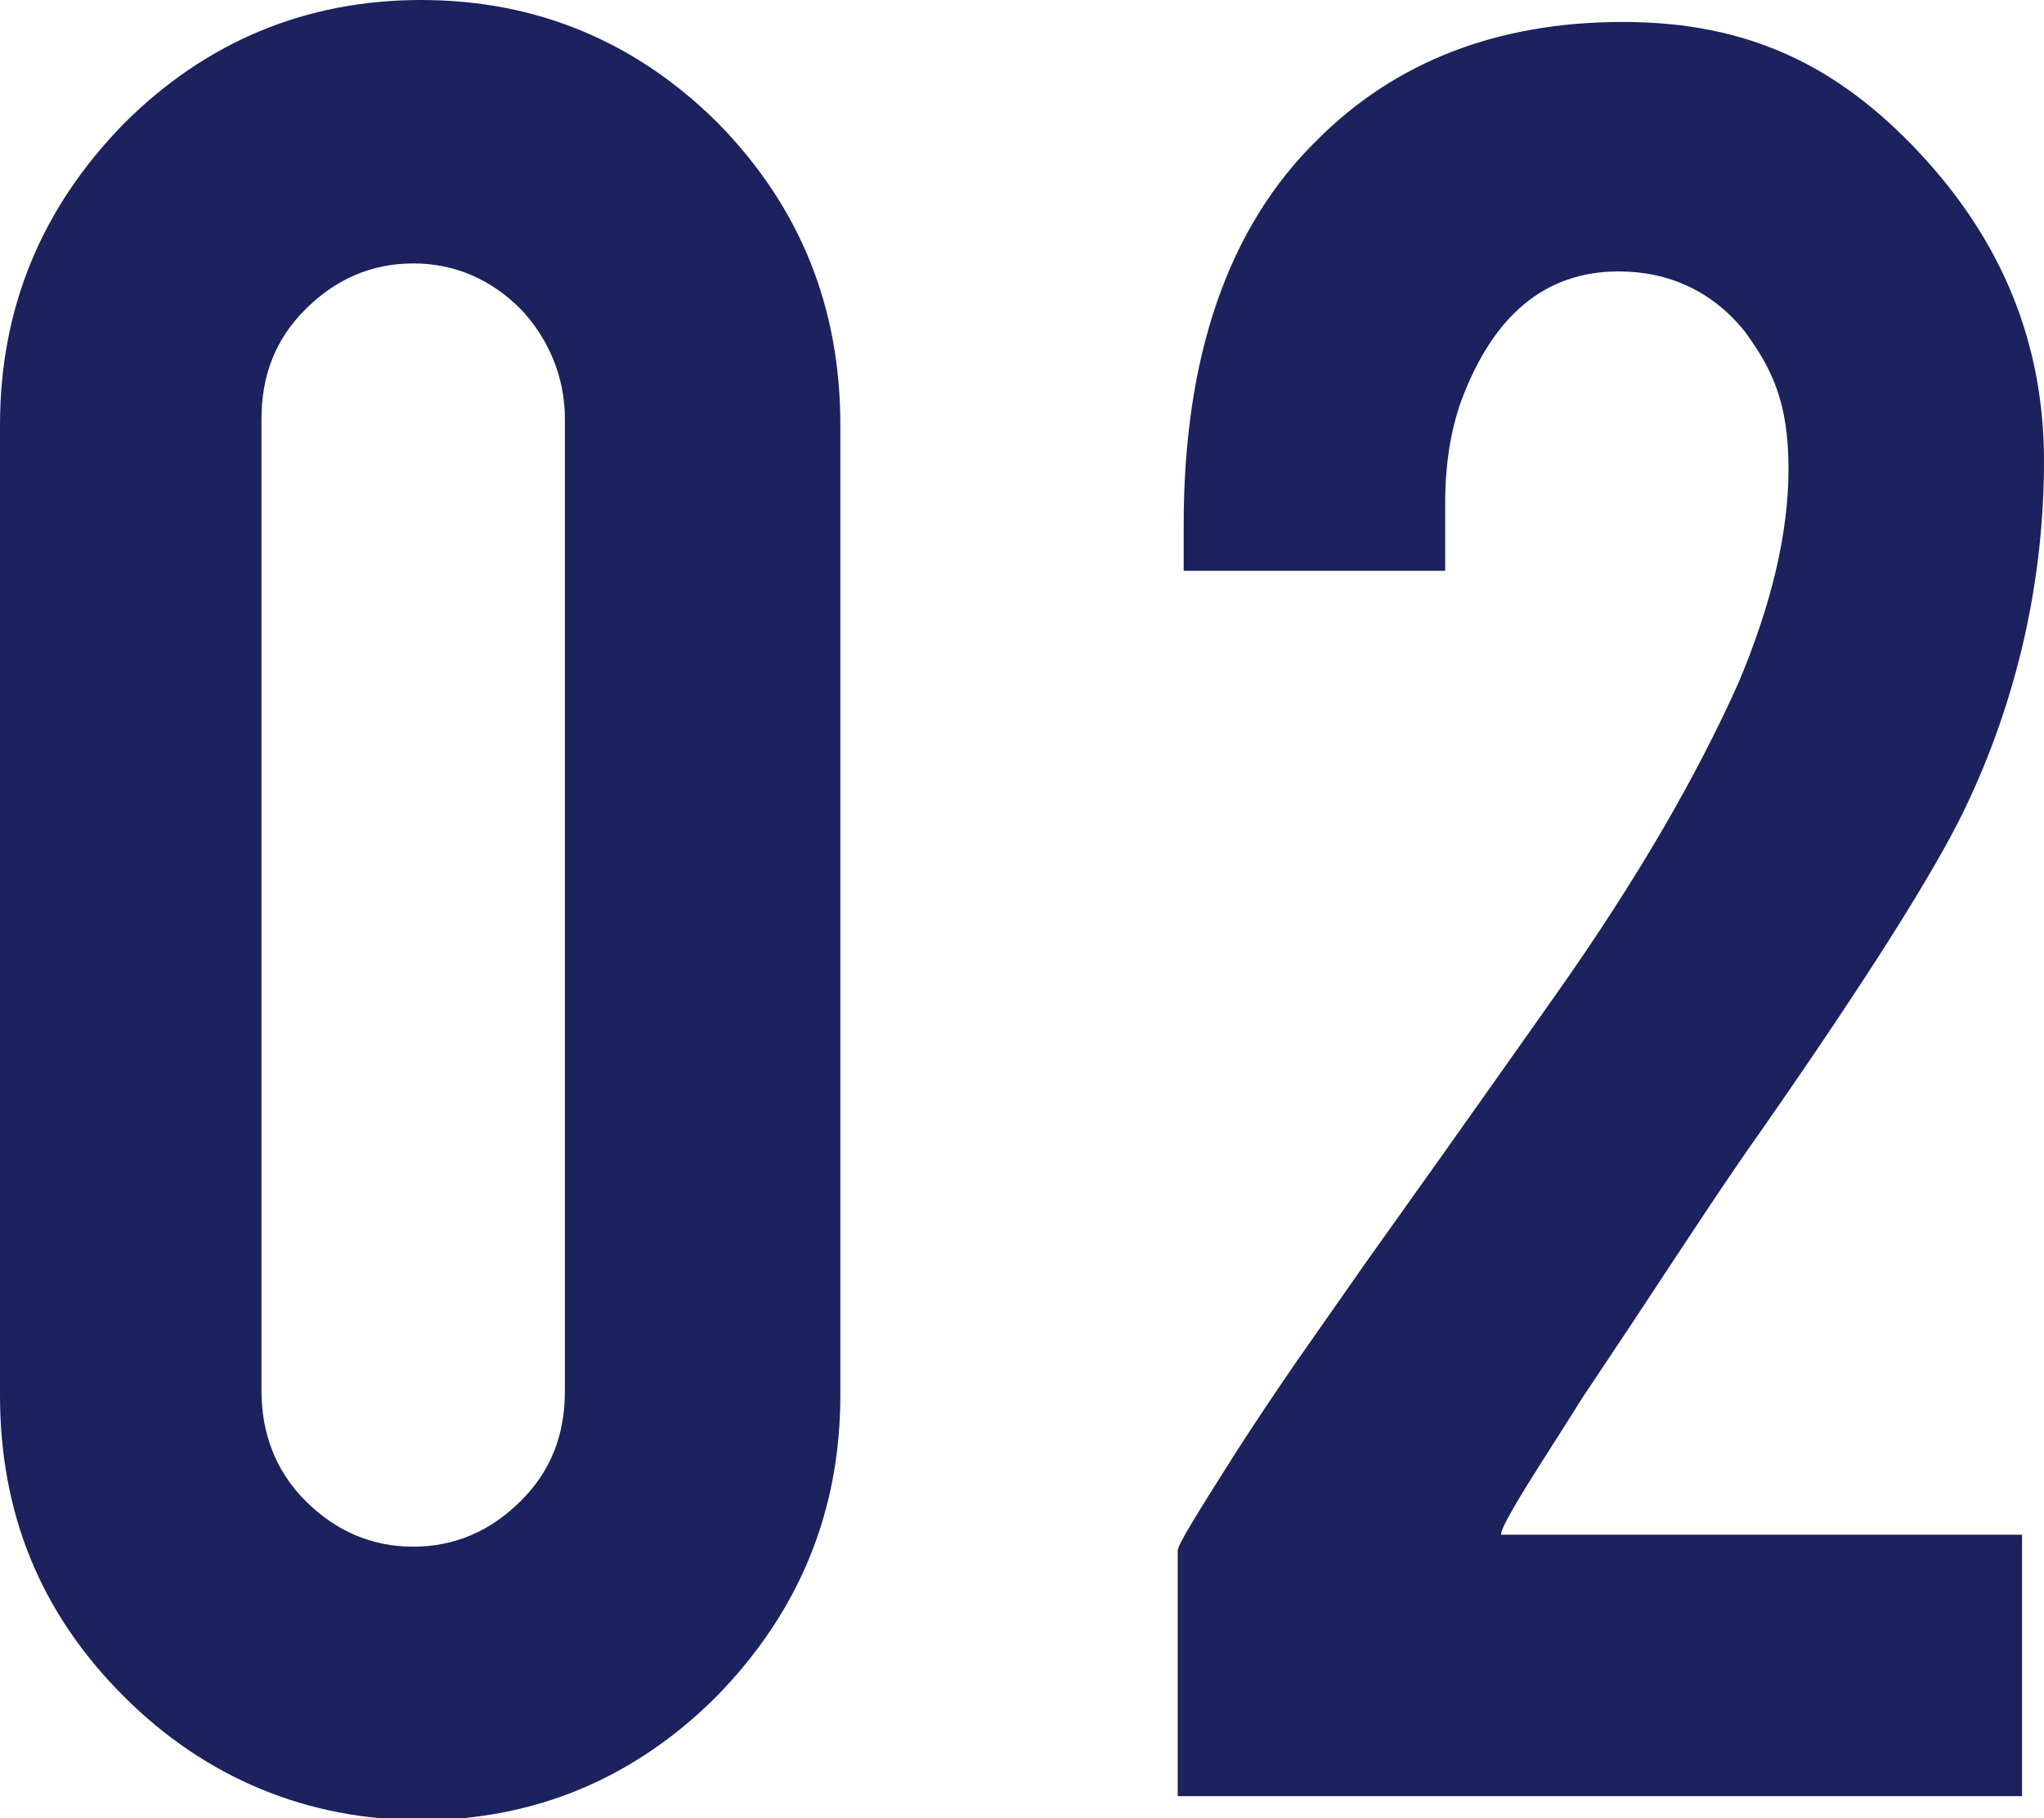
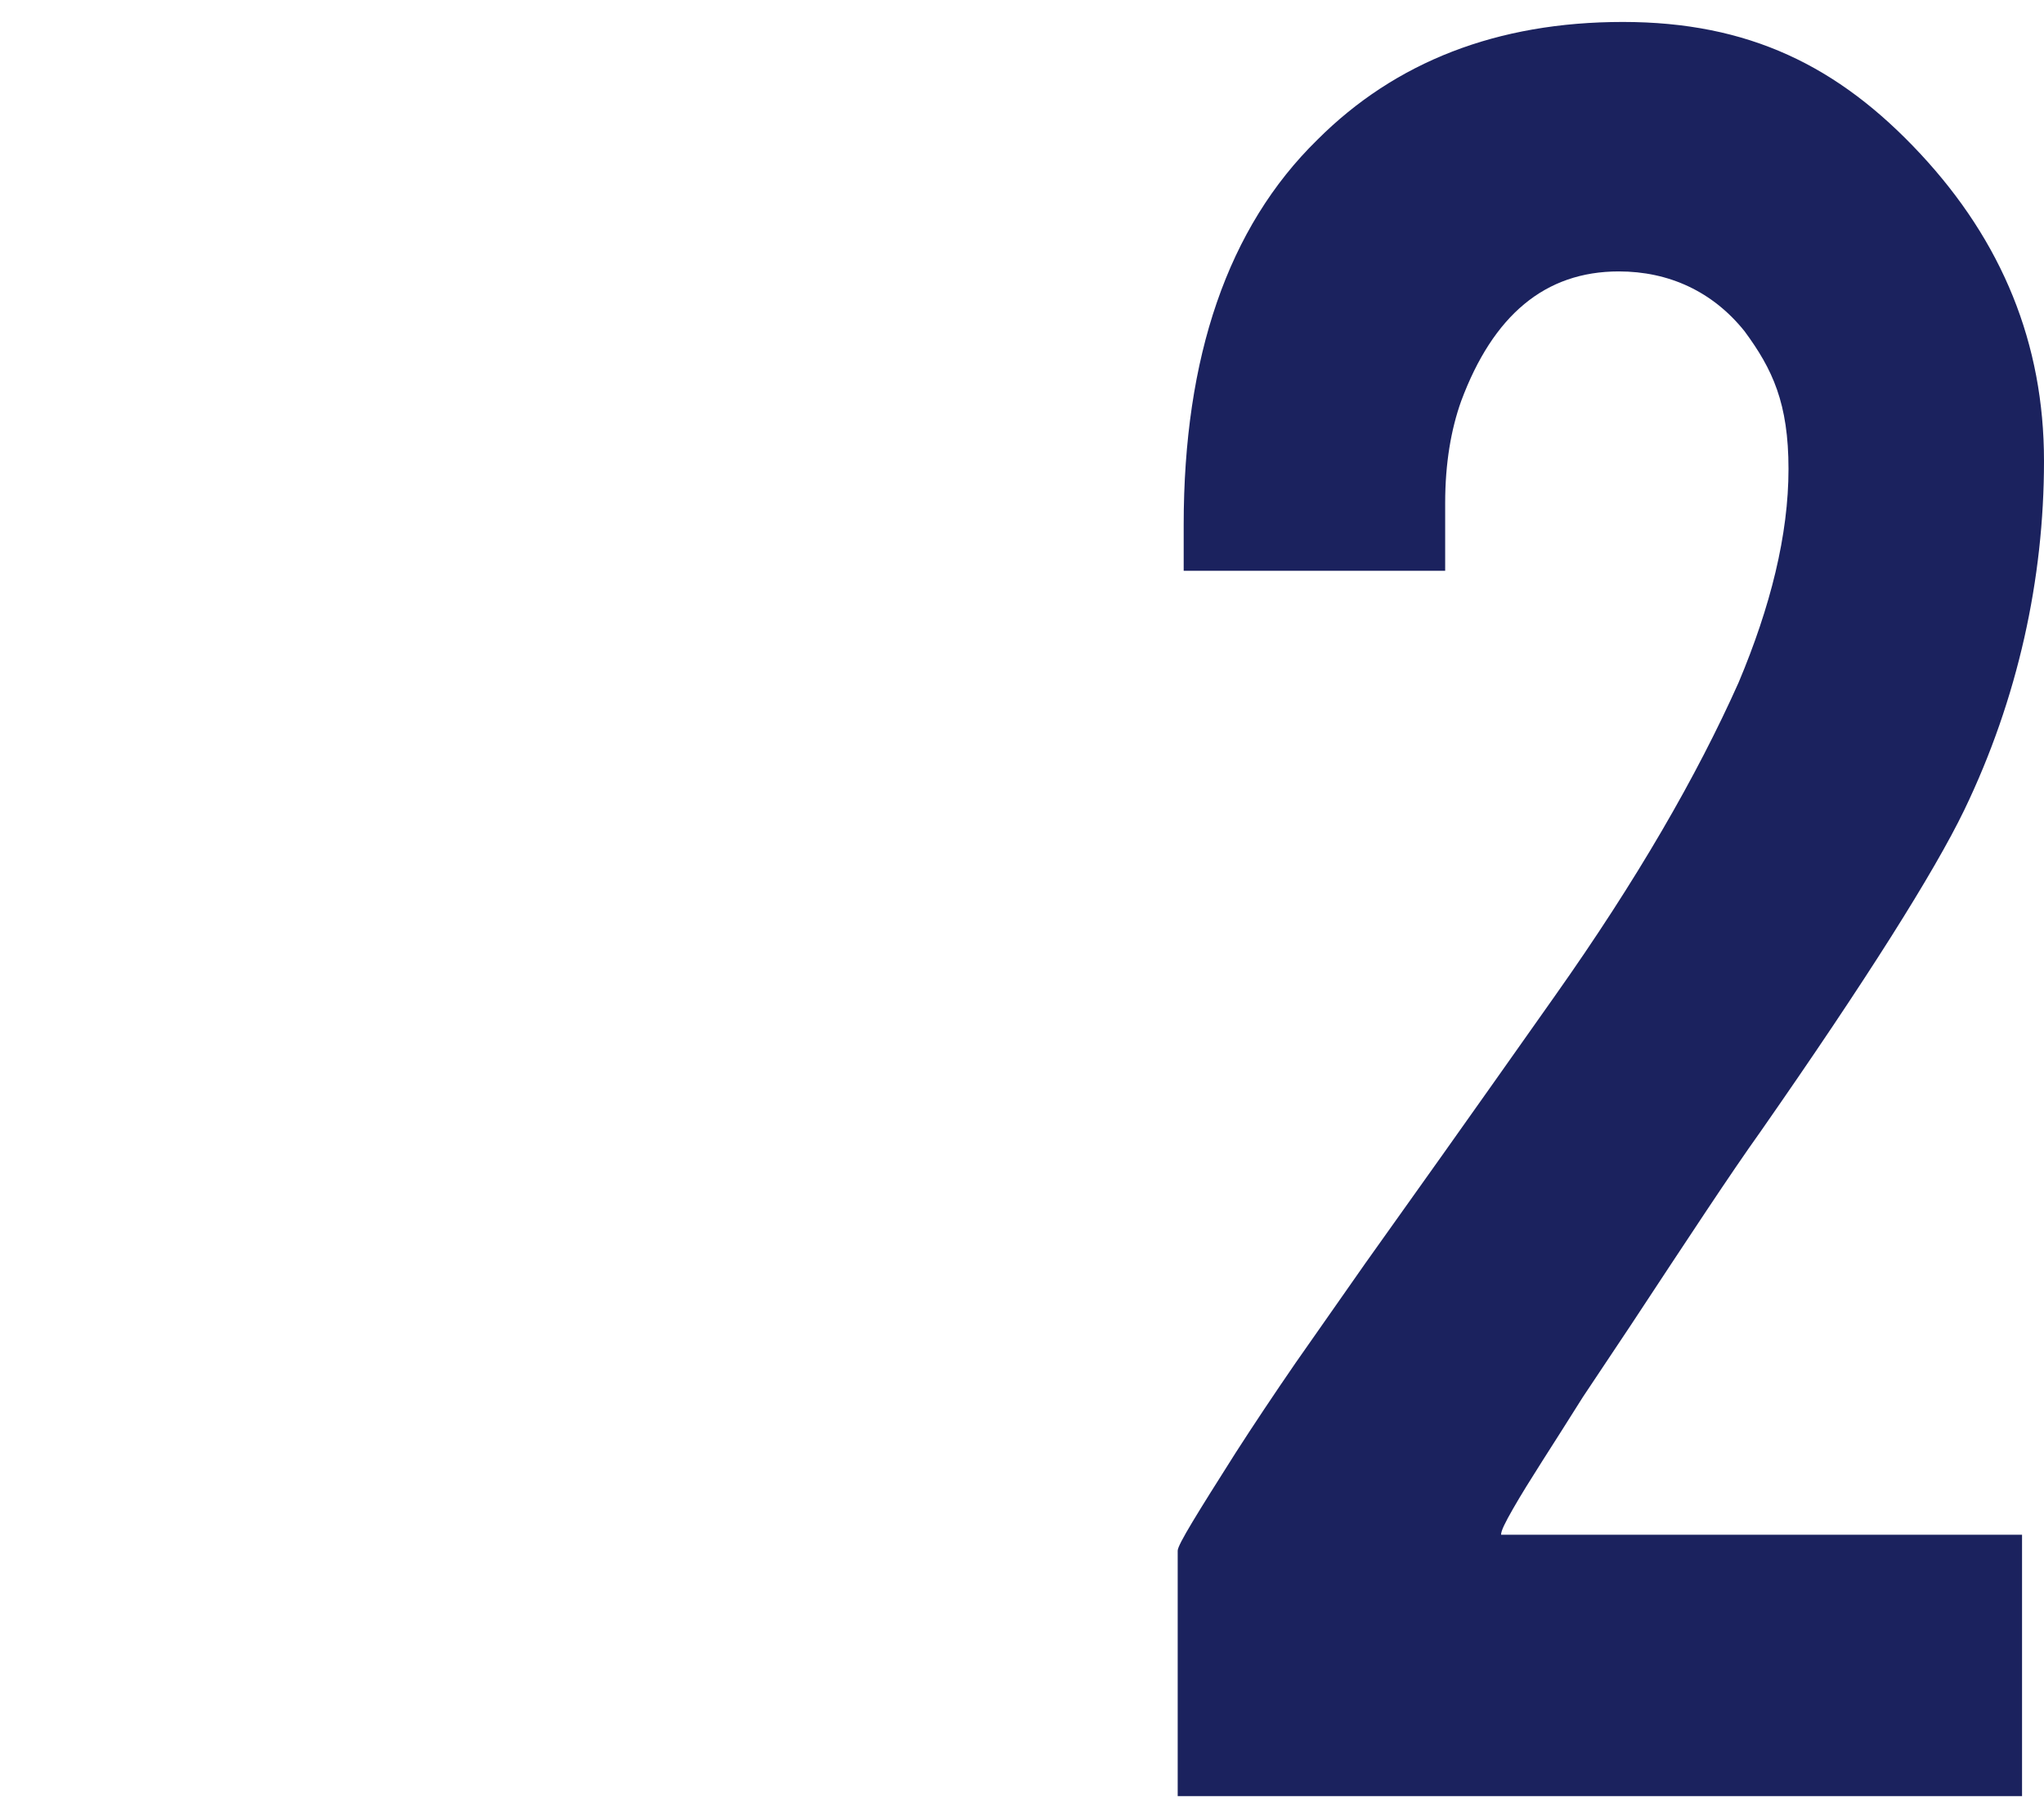
<svg xmlns="http://www.w3.org/2000/svg" id="_レイヤー_2" version="1.1" viewBox="0 0 102.4 91.1">
  <defs>
    <style>
      .st0 {
        fill: #1b225e;
      }
    </style>
  </defs>
-   <path class="st0" d="M42.1,69.9c0,5.9-2.1,10.9-6.2,15.1-4.1,4.1-9.1,6.2-14.8,6.2s-10.8-2.1-14.9-6.2C2,80.8,0,75.8,0,69.9V21.3C0,15.4,2.1,10.4,6.2,6.2,10.3,2.1,15.3,0,21.1,0s10.8,2.1,14.9,6.2c4.1,4.2,6.1,9.2,6.1,15.1,0,0,0,48.6,0,48.6ZM28.3,21c0-2.1-.8-4-2.2-5.5-1.5-1.5-3.3-2.3-5.4-2.3s-3.9.8-5.4,2.3c-1.5,1.5-2.2,3.3-2.2,5.5v48.7c0,2.1.7,4,2.2,5.5,1.5,1.5,3.3,2.3,5.4,2.3s3.9-.8,5.4-2.3c1.5-1.5,2.2-3.3,2.2-5.5V21Z" />
  <path class="st0" d="M59.3,26.3c0-8.4,2.2-14.9,6.7-19.3,3.9-3.9,9-5.9,15.3-5.9s10.8,2.2,14.9,6.6c4.1,4.4,6.2,9.5,6.2,15.4s-1.3,11.9-4,17.5c-1.5,3.1-4.9,8.5-10.2,16.1-1.5,2.1-3.6,5.3-6.5,9.7l-2.4,3.6c-1.5,2.4-2.7,4.2-3.5,5.6-.4.7-.6,1.1-.6,1.3h26.1v13.1h-42.3v-12.3c0-.3,1-1.9,2.9-4.9.9-1.4,1.9-2.9,3-4.5l3.5-5c2-2.8,5.2-7.3,9.5-13.4,4.1-5.8,7.1-11,9.2-15.7,1.6-3.8,2.5-7.4,2.5-10.7s-.8-5-2.2-6.9c-1.6-2-3.8-3-6.3-3-3.7,0-6.3,2.2-7.9,6.5-.5,1.4-.8,3.1-.8,5.1v3.4h-13.1v-2.3h0Z" />
</svg>